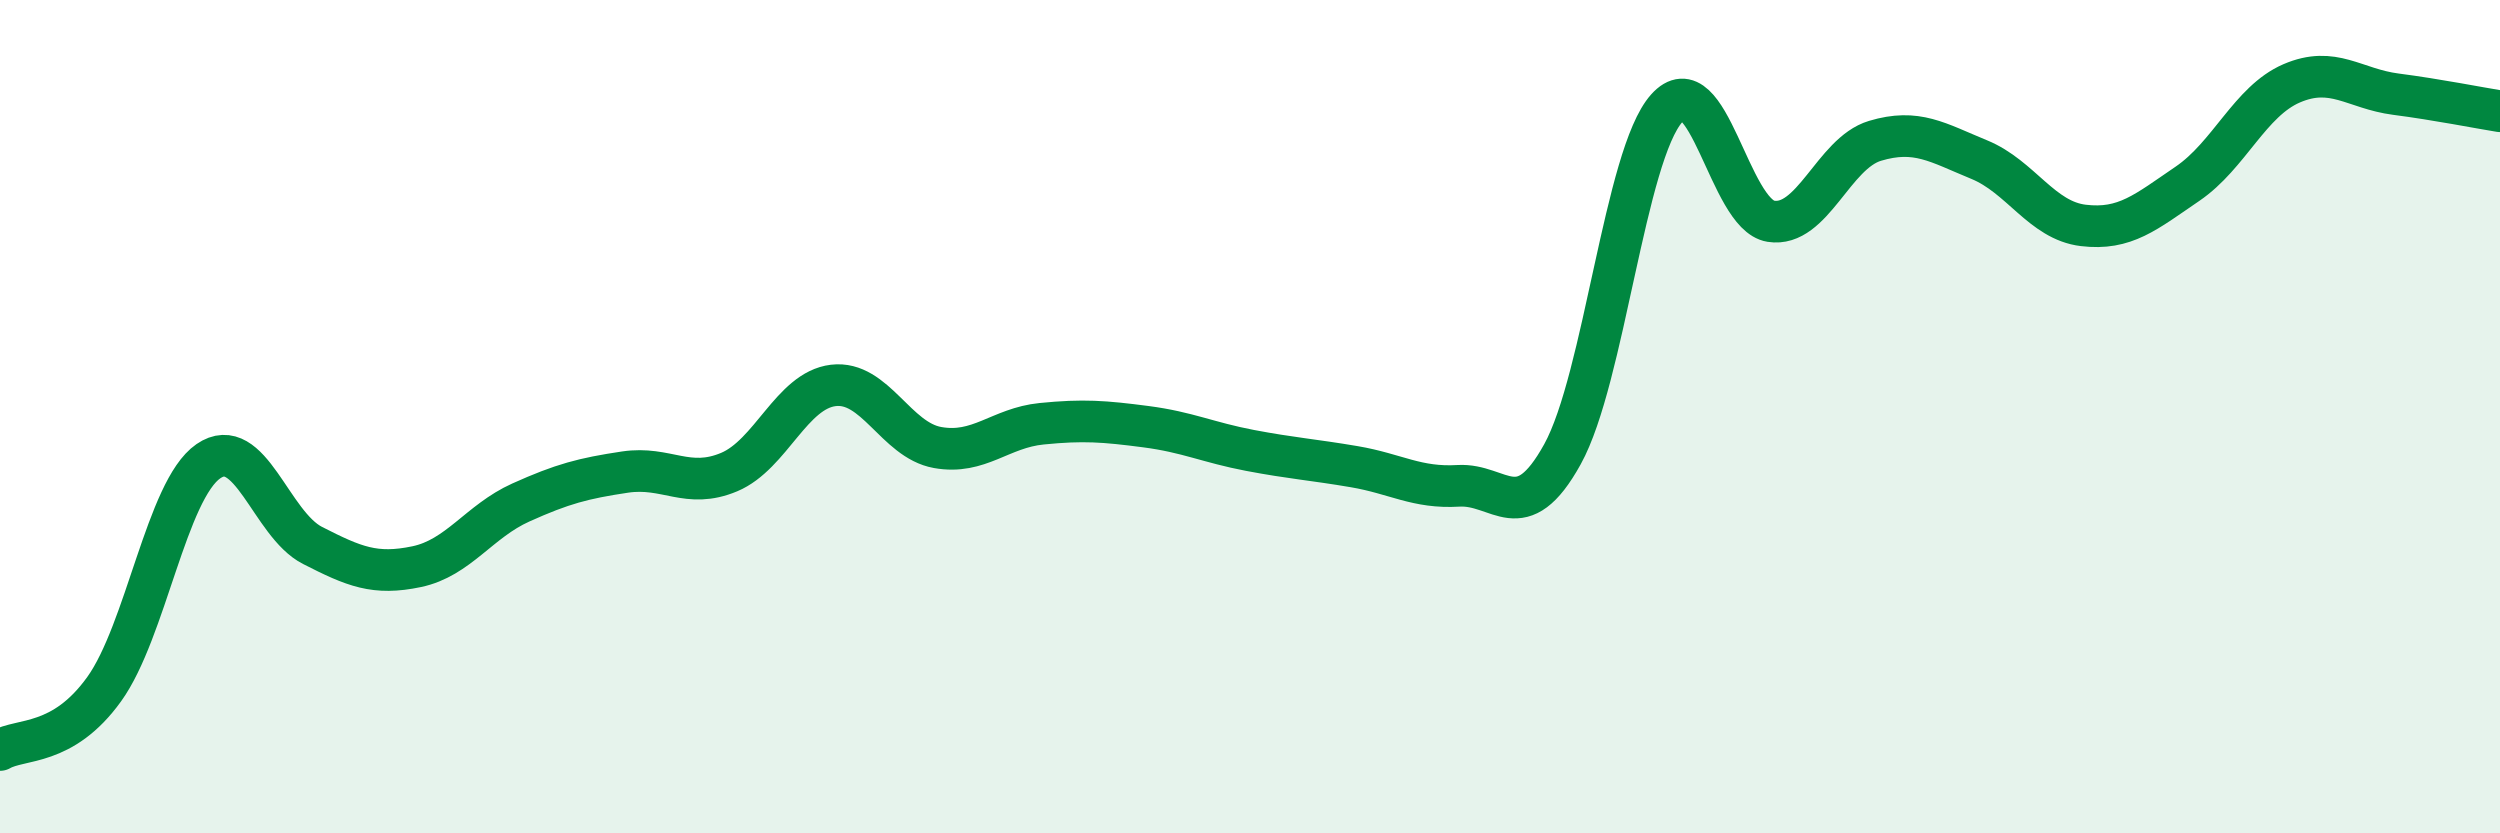
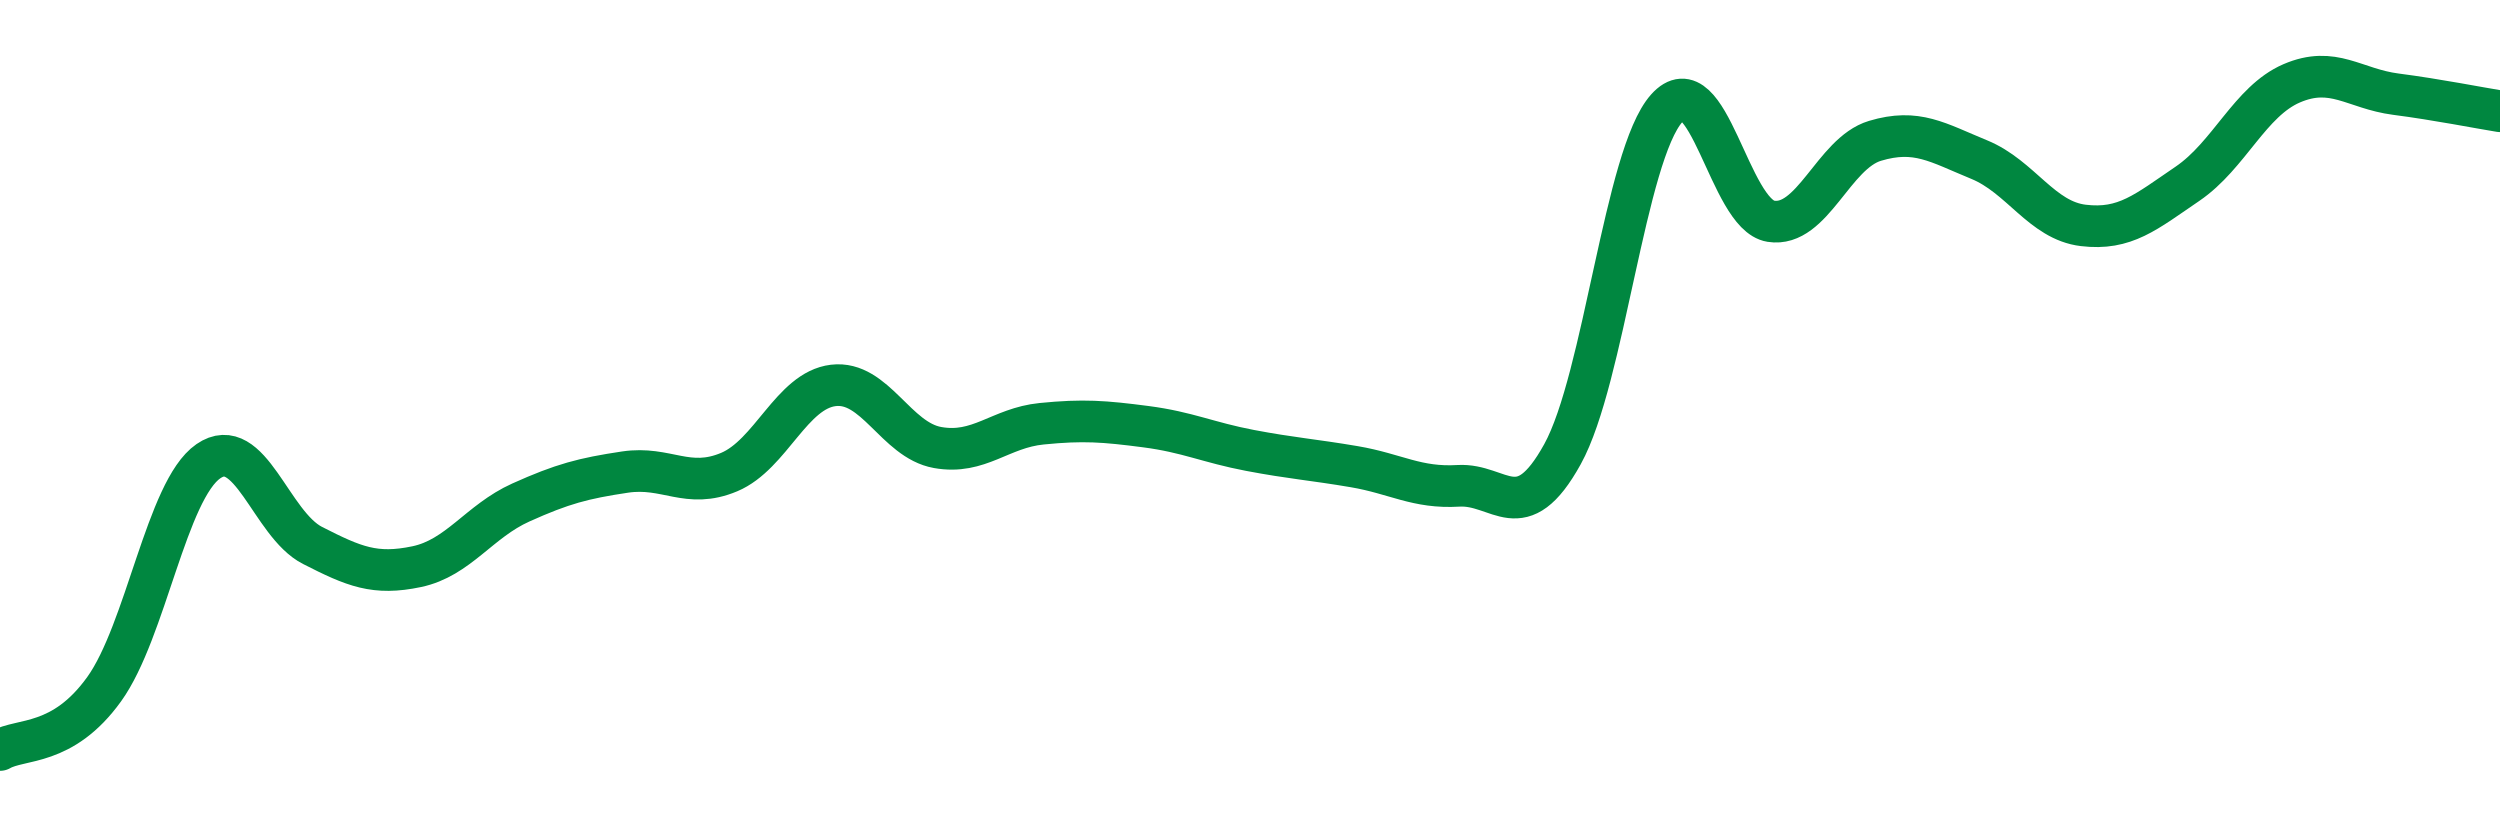
<svg xmlns="http://www.w3.org/2000/svg" width="60" height="20" viewBox="0 0 60 20">
-   <path d="M 0,18 C 0.5,17.71 1.5,17.93 2.5,16.54 C 3.5,15.15 4,11.76 5,11.07 C 6,10.38 6.5,12.58 7.5,13.09 C 8.5,13.6 9,13.81 10,13.6 C 11,13.39 11.5,12.51 12.5,12.06 C 13.5,11.61 14,11.48 15,11.33 C 16,11.18 16.5,11.75 17.5,11.33 C 18.5,10.91 19,9.37 20,9.25 C 21,9.13 21.5,10.56 22.5,10.74 C 23.5,10.92 24,10.27 25,10.17 C 26,10.07 26.5,10.11 27.5,10.24 C 28.5,10.37 29,10.62 30,10.81 C 31,11 31.5,11.03 32.5,11.2 C 33.5,11.37 34,11.72 35,11.66 C 36,11.6 36.5,12.71 37.5,10.9 C 38.5,9.09 39,3.72 40,2.6 C 41,1.48 41.5,5.15 42.5,5.31 C 43.5,5.47 44,3.68 45,3.38 C 46,3.08 46.5,3.42 47.5,3.83 C 48.5,4.24 49,5.29 50,5.41 C 51,5.53 51.5,5.09 52.5,4.41 C 53.5,3.73 54,2.43 55,2 C 56,1.57 56.5,2.13 57.5,2.26 C 58.5,2.39 59.5,2.59 60,2.67L60 20L0 20Z" fill="#008740" opacity="0.1" stroke-linecap="round" stroke-linejoin="round" />
  <path d="M 0,18 C 0.5,17.71 1.5,17.93 2.5,16.54 C 3.5,15.15 4,11.76 5,11.07 C 6,10.38 6.5,12.58 7.5,13.09 C 8.5,13.6 9,13.81 10,13.6 C 11,13.39 11.5,12.51 12.5,12.06 C 13.5,11.61 14,11.48 15,11.33 C 16,11.18 16.5,11.75 17.5,11.33 C 18.5,10.91 19,9.37 20,9.25 C 21,9.13 21.5,10.56 22.5,10.74 C 23.5,10.92 24,10.27 25,10.17 C 26,10.07 26.5,10.11 27.5,10.24 C 28.5,10.37 29,10.62 30,10.81 C 31,11 31.5,11.03 32.5,11.2 C 33.5,11.37 34,11.72 35,11.66 C 36,11.6 36.5,12.71 37.5,10.9 C 38.5,9.09 39,3.72 40,2.6 C 41,1.48 41.5,5.15 42.5,5.31 C 43.5,5.47 44,3.68 45,3.38 C 46,3.08 46.5,3.42 47.5,3.83 C 48.5,4.24 49,5.29 50,5.41 C 51,5.53 51.5,5.09 52.5,4.41 C 53.5,3.73 54,2.43 55,2 C 56,1.57 56.5,2.13 57.5,2.26 C 58.5,2.39 59.5,2.59 60,2.67" stroke="#008740" stroke-width="1" fill="none" stroke-linecap="round" stroke-linejoin="round" />
</svg>